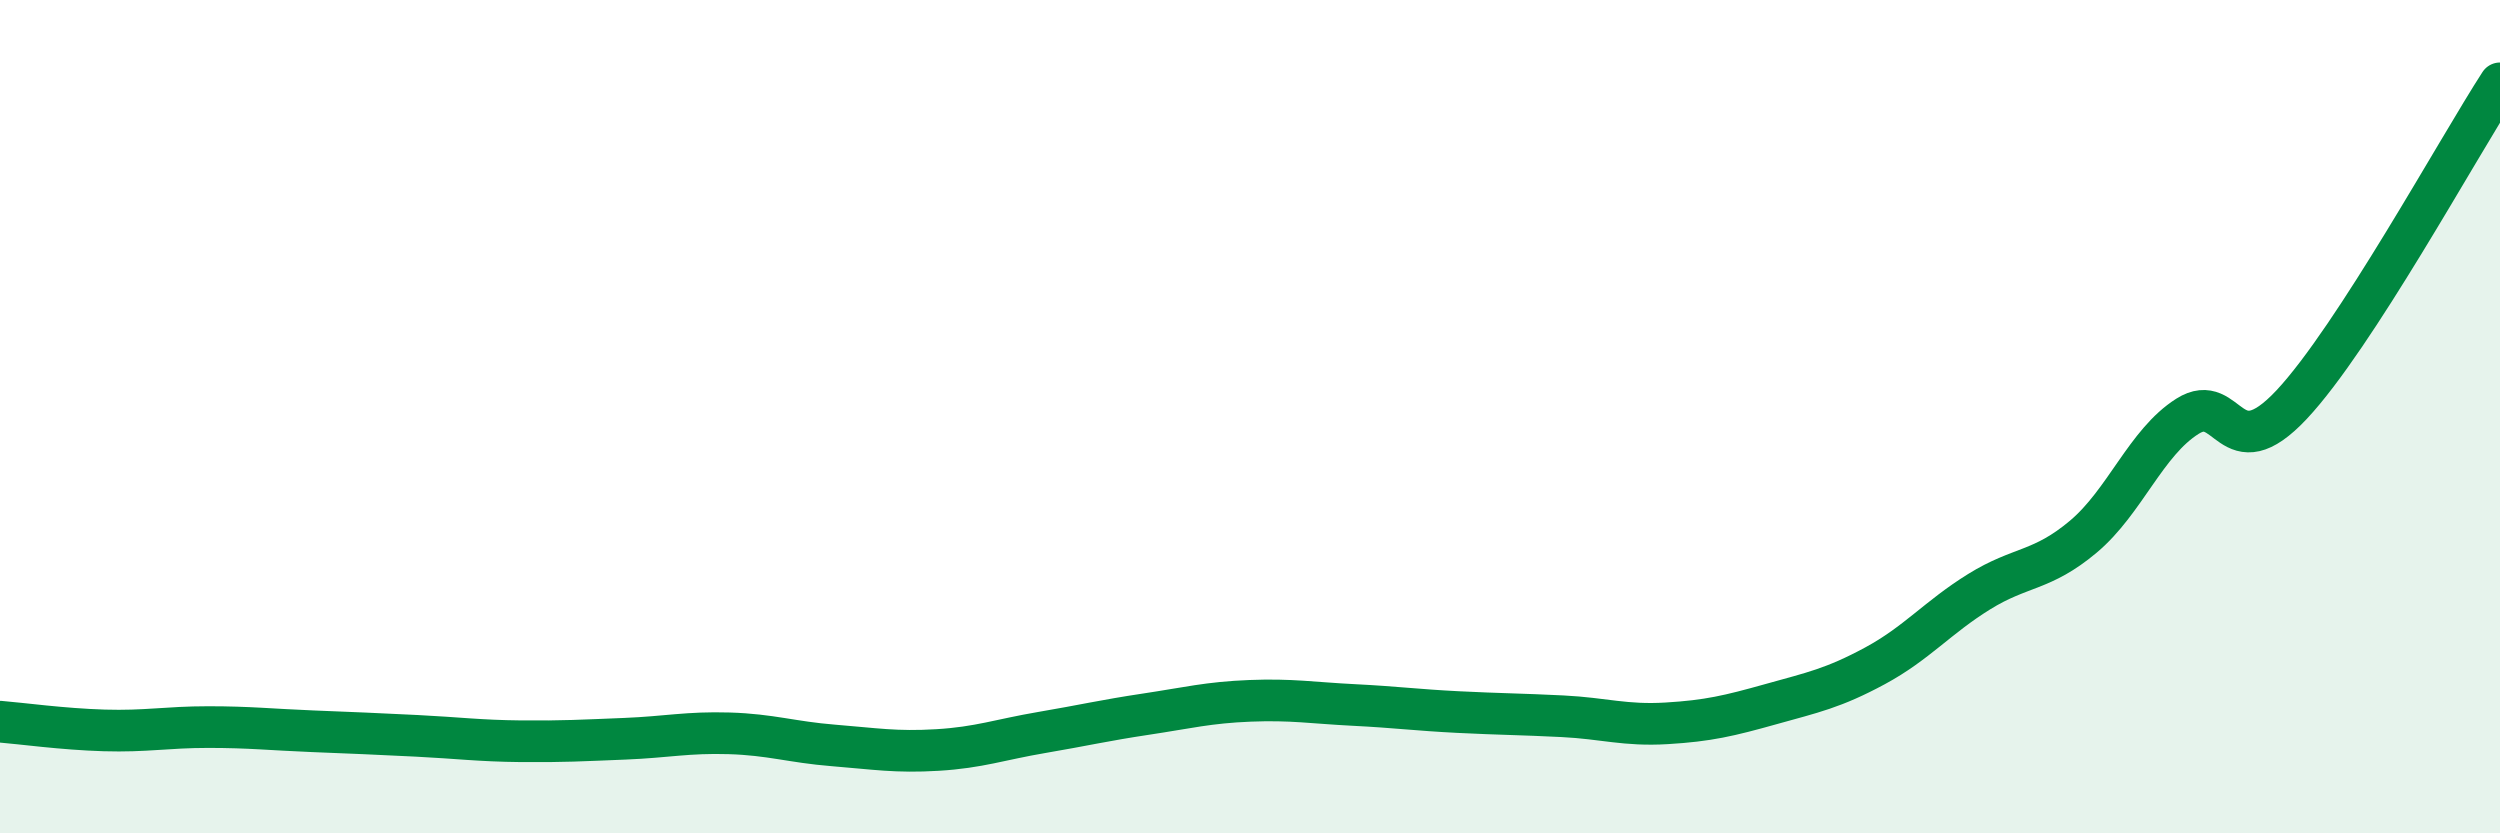
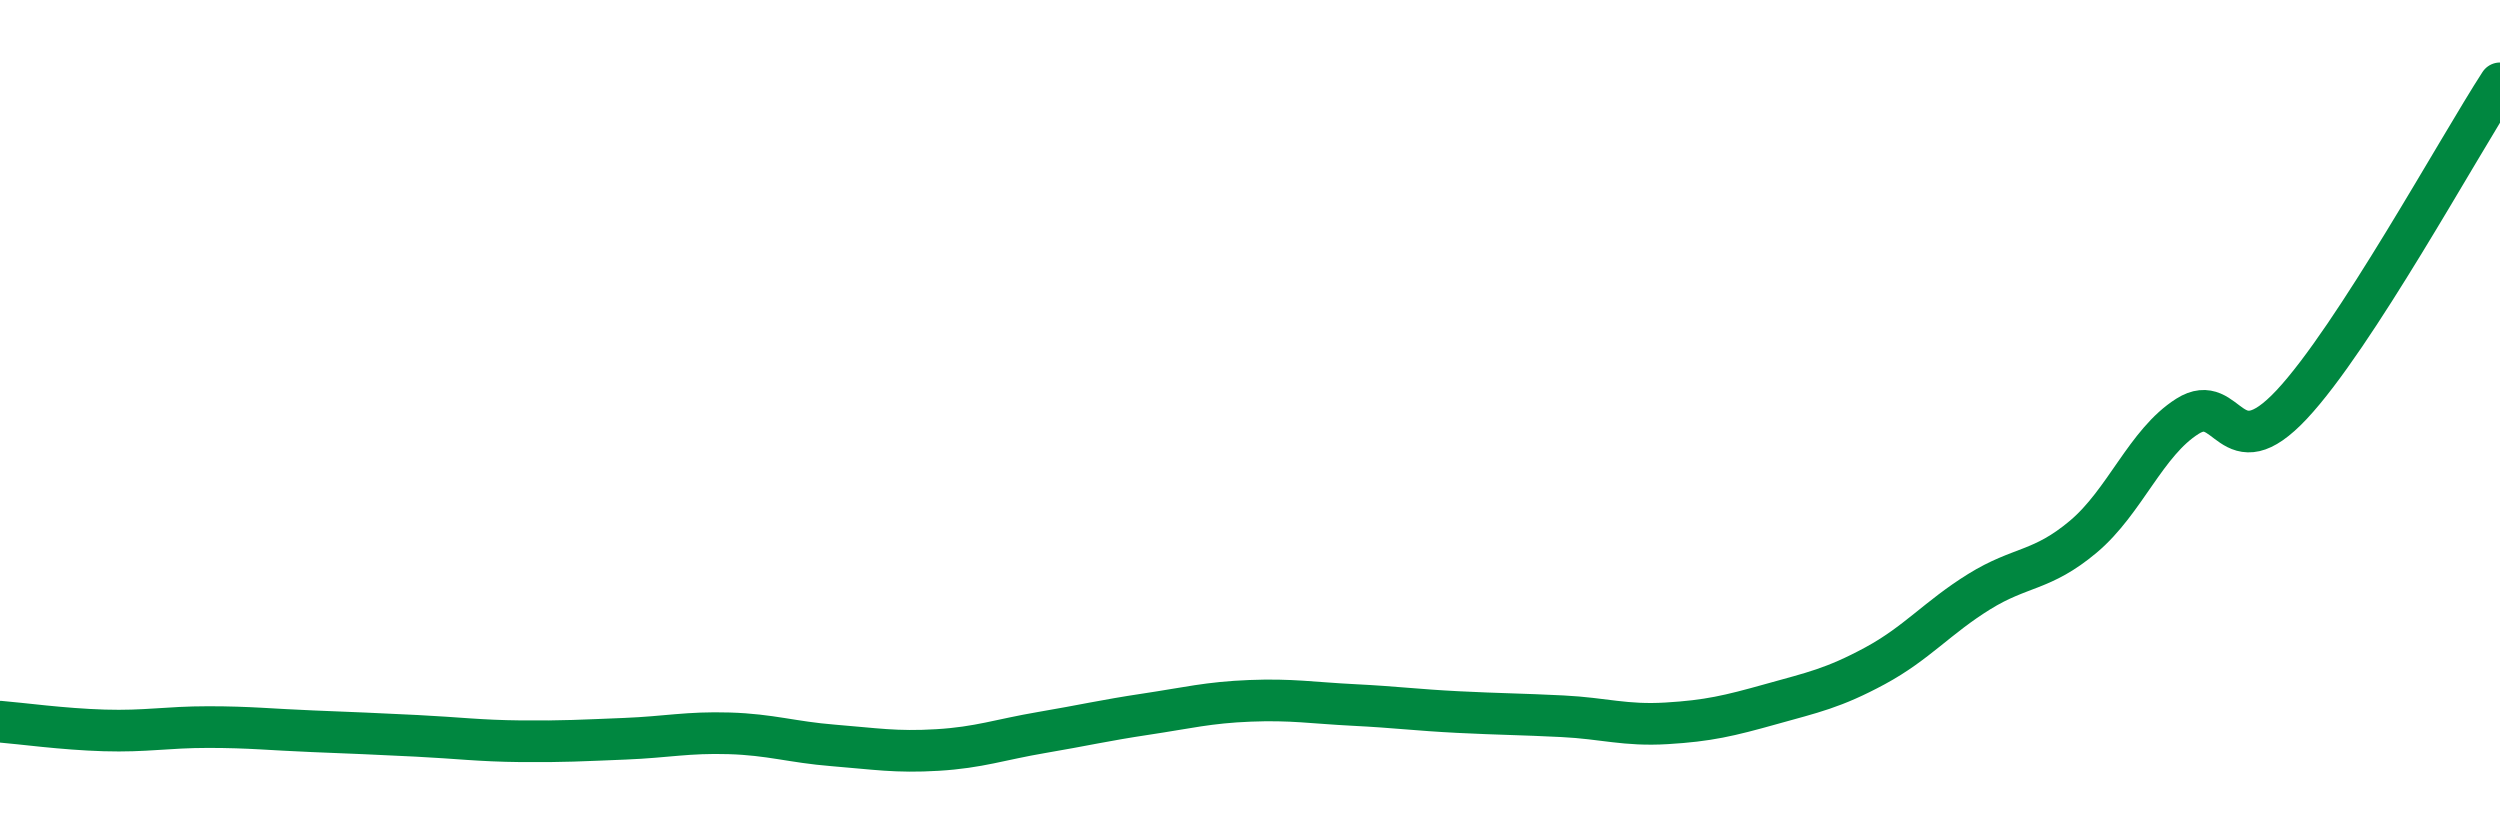
<svg xmlns="http://www.w3.org/2000/svg" width="60" height="20" viewBox="0 0 60 20">
-   <path d="M 0,17.32 C 0.5,17.36 1.5,17.5 2.5,17.53 C 3.5,17.56 4,17.45 5,17.45 C 6,17.45 6.5,17.51 7.5,17.55 C 8.5,17.59 9,17.61 10,17.66 C 11,17.71 11.5,17.78 12.5,17.79 C 13.5,17.8 14,17.77 15,17.73 C 16,17.69 16.5,17.57 17.5,17.6 C 18.5,17.63 19,17.81 20,17.89 C 21,17.97 21.5,18.06 22.5,18 C 23.5,17.94 24,17.75 25,17.58 C 26,17.41 26.5,17.29 27.5,17.14 C 28.5,16.99 29,16.86 30,16.82 C 31,16.78 31.5,16.87 32.5,16.92 C 33.5,16.97 34,17.04 35,17.09 C 36,17.14 36.5,17.14 37.5,17.19 C 38.5,17.24 39,17.42 40,17.36 C 41,17.3 41.5,17.18 42.5,16.9 C 43.5,16.62 44,16.52 45,15.98 C 46,15.44 46.5,14.82 47.5,14.2 C 48.5,13.58 49,13.72 50,12.88 C 51,12.04 51.5,10.62 52.5,9.99 C 53.5,9.36 53.5,11.31 55,9.71 C 56.5,8.11 59,3.54 60,2L60 20L0 20Z" fill="#008740" opacity="0.1" stroke-linecap="round" stroke-linejoin="round" />
  <path d="M 0,17.32 C 0.5,17.36 1.5,17.5 2.5,17.53 C 3.5,17.56 4,17.45 5,17.45 C 6,17.45 6.5,17.51 7.5,17.55 C 8.5,17.59 9,17.61 10,17.66 C 11,17.71 11.5,17.78 12.5,17.79 C 13.5,17.8 14,17.77 15,17.73 C 16,17.69 16.5,17.57 17.5,17.6 C 18.5,17.63 19,17.81 20,17.89 C 21,17.97 21.5,18.06 22.5,18 C 23.5,17.94 24,17.75 25,17.58 C 26,17.41 26.5,17.29 27.5,17.14 C 28.5,16.99 29,16.86 30,16.82 C 31,16.78 31.5,16.87 32.5,16.92 C 33.5,16.97 34,17.04 35,17.09 C 36,17.14 36.5,17.14 37.5,17.19 C 38.5,17.24 39,17.42 40,17.36 C 41,17.3 41.5,17.18 42.5,16.9 C 43.5,16.62 44,16.52 45,15.98 C 46,15.44 46.5,14.82 47.5,14.2 C 48.5,13.58 49,13.72 50,12.88 C 51,12.04 51.5,10.62 52.5,9.99 C 53.5,9.36 53.5,11.31 55,9.71 C 56.5,8.11 59,3.54 60,2" stroke="#008740" stroke-width="1" fill="none" stroke-linecap="round" stroke-linejoin="round" />
</svg>